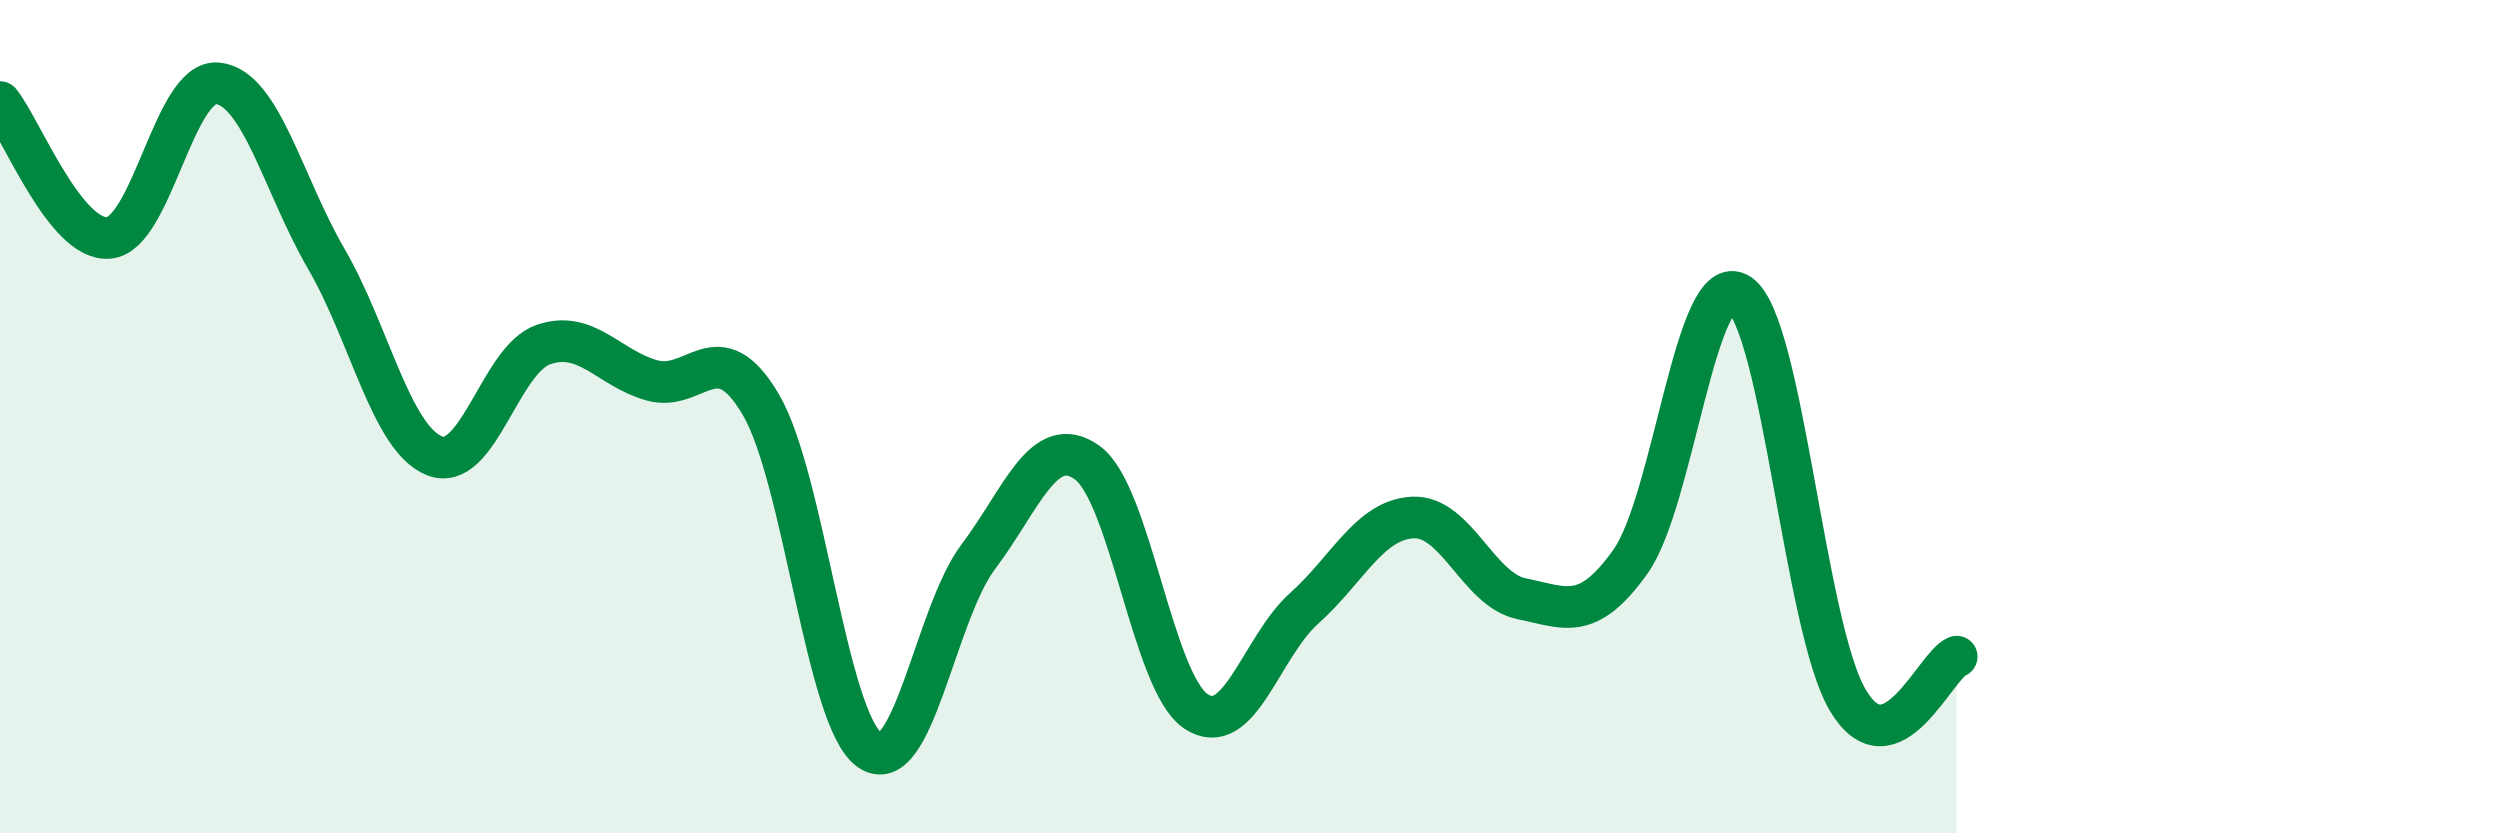
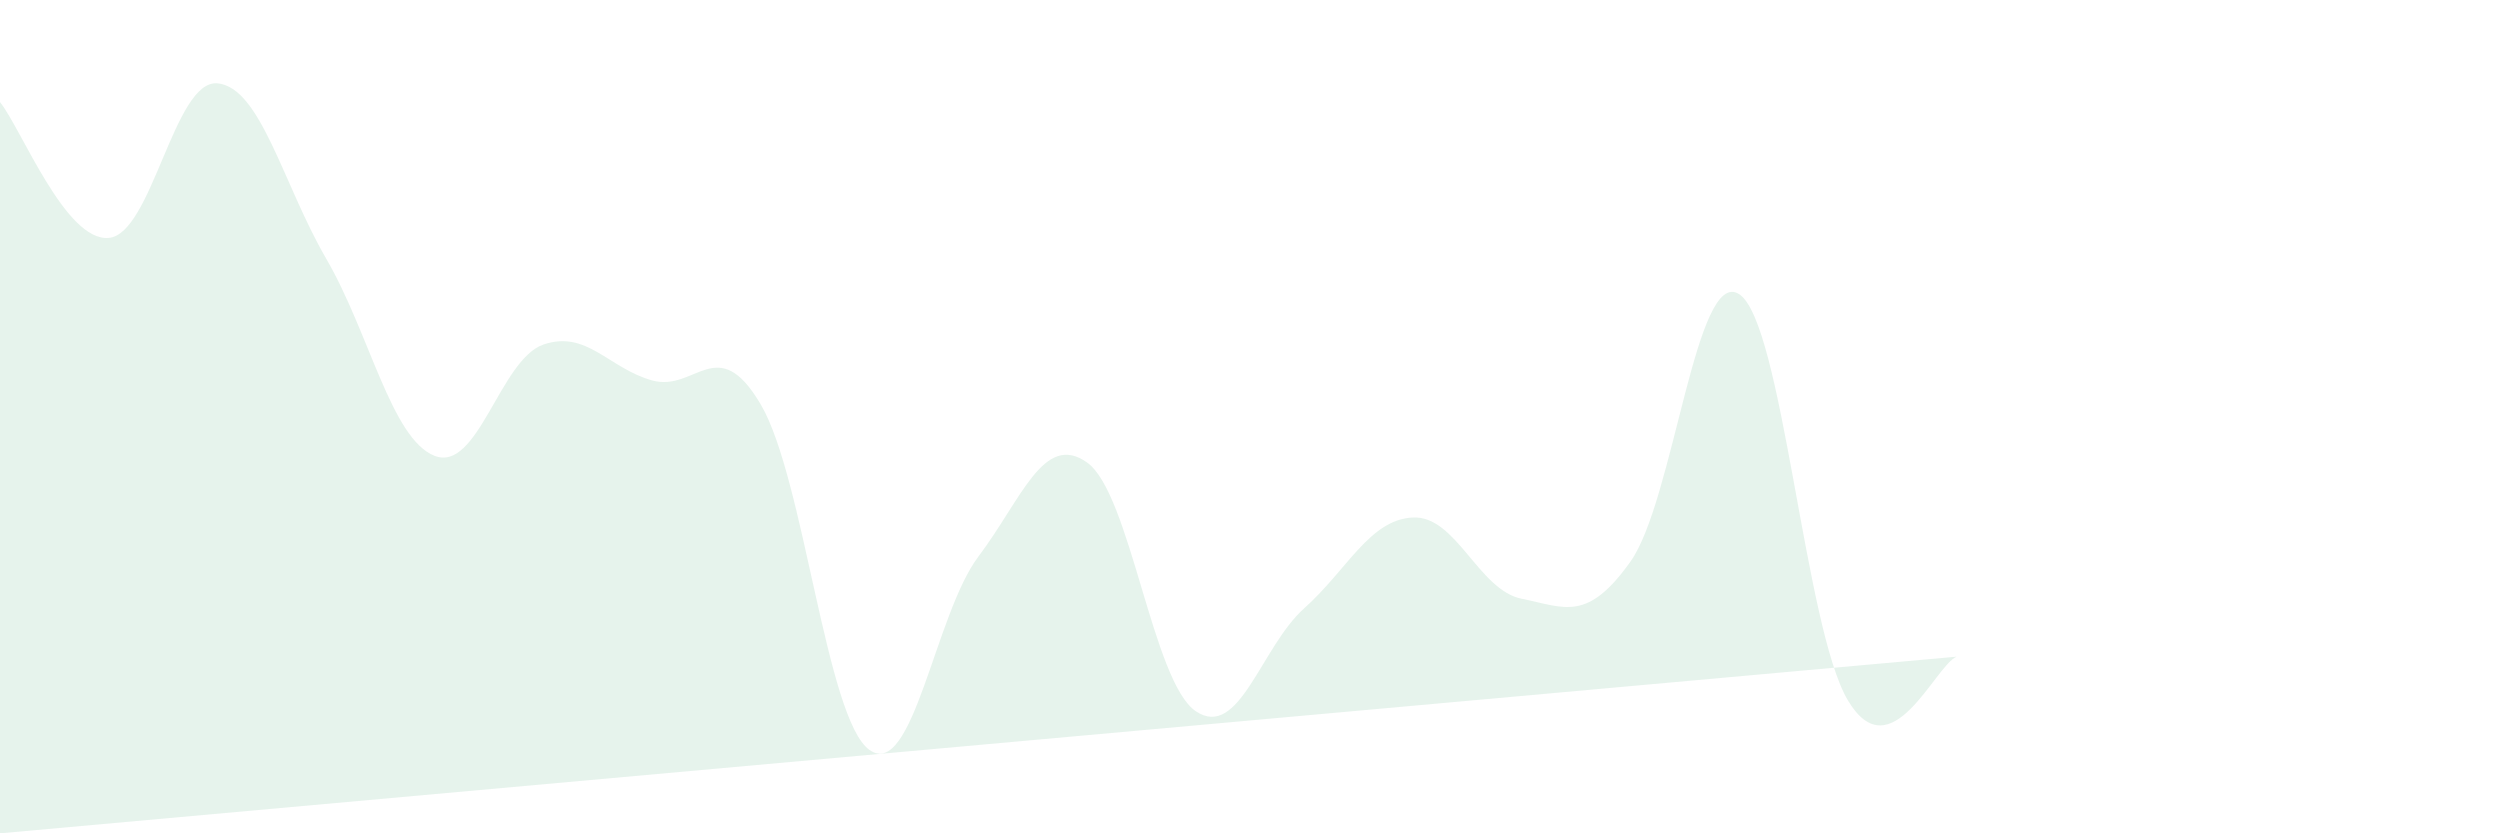
<svg xmlns="http://www.w3.org/2000/svg" width="60" height="20" viewBox="0 0 60 20">
-   <path d="M 0,2.45 C 0.52,3.1 1.57,5.8 2.61,5.71 C 3.65,5.62 4.18,1.9 5.22,2 C 6.26,2.1 6.79,4.42 7.83,6.21 C 8.87,8 9.39,10.53 10.43,10.94 C 11.47,11.35 12,8.63 13.04,8.27 C 14.08,7.91 14.61,8.84 15.65,9.13 C 16.69,9.42 17.22,7.94 18.26,9.71 C 19.3,11.48 19.83,17.27 20.87,18 C 21.91,18.73 22.44,14.74 23.48,13.36 C 24.52,11.98 25.05,10.36 26.09,11.1 C 27.13,11.84 27.66,16.37 28.7,17.07 C 29.74,17.77 30.26,15.53 31.3,14.6 C 32.34,13.67 32.87,12.47 33.91,12.42 C 34.95,12.37 35.48,14.16 36.52,14.37 C 37.56,14.58 38.09,14.94 39.13,13.48 C 40.17,12.02 40.7,6.39 41.74,7.06 C 42.78,7.73 43.31,15.07 44.35,16.81 C 45.39,18.55 46.44,15.97 46.96,15.76L46.96 20L0 20Z" fill="#008740" opacity="0.1" stroke-linecap="round" stroke-linejoin="round" />
-   <path d="M 0,2.45 C 0.52,3.1 1.57,5.8 2.61,5.71 C 3.65,5.62 4.18,1.9 5.22,2 C 6.26,2.1 6.79,4.42 7.83,6.21 C 8.87,8 9.39,10.53 10.43,10.94 C 11.47,11.35 12,8.63 13.04,8.27 C 14.08,7.91 14.61,8.84 15.65,9.13 C 16.69,9.42 17.22,7.94 18.26,9.71 C 19.3,11.48 19.83,17.27 20.87,18 C 21.91,18.73 22.44,14.74 23.48,13.36 C 24.52,11.98 25.05,10.36 26.09,11.1 C 27.13,11.84 27.66,16.37 28.7,17.07 C 29.74,17.77 30.26,15.53 31.3,14.6 C 32.34,13.67 32.87,12.47 33.91,12.42 C 34.95,12.37 35.48,14.16 36.52,14.37 C 37.56,14.58 38.09,14.94 39.13,13.48 C 40.17,12.02 40.7,6.39 41.74,7.06 C 42.78,7.73 43.31,15.07 44.35,16.81 C 45.39,18.55 46.44,15.97 46.96,15.76" stroke="#008740" stroke-width="1" fill="none" stroke-linecap="round" stroke-linejoin="round" />
+   <path d="M 0,2.45 C 0.52,3.1 1.57,5.8 2.61,5.71 C 3.65,5.62 4.18,1.9 5.22,2 C 6.26,2.1 6.79,4.42 7.83,6.21 C 8.87,8 9.39,10.53 10.43,10.94 C 11.47,11.35 12,8.63 13.04,8.27 C 14.08,7.91 14.61,8.84 15.65,9.13 C 16.69,9.42 17.22,7.94 18.26,9.71 C 19.3,11.48 19.83,17.27 20.87,18 C 21.91,18.73 22.44,14.74 23.48,13.36 C 24.52,11.98 25.05,10.36 26.09,11.1 C 27.13,11.84 27.66,16.37 28.7,17.07 C 29.74,17.77 30.26,15.53 31.3,14.6 C 32.34,13.67 32.87,12.47 33.91,12.42 C 34.95,12.37 35.48,14.16 36.52,14.37 C 37.56,14.58 38.09,14.94 39.13,13.48 C 40.17,12.02 40.7,6.39 41.74,7.06 C 42.78,7.73 43.31,15.07 44.35,16.81 C 45.39,18.55 46.44,15.97 46.96,15.76L0 20Z" fill="#008740" opacity="0.1" stroke-linecap="round" stroke-linejoin="round" />
</svg>